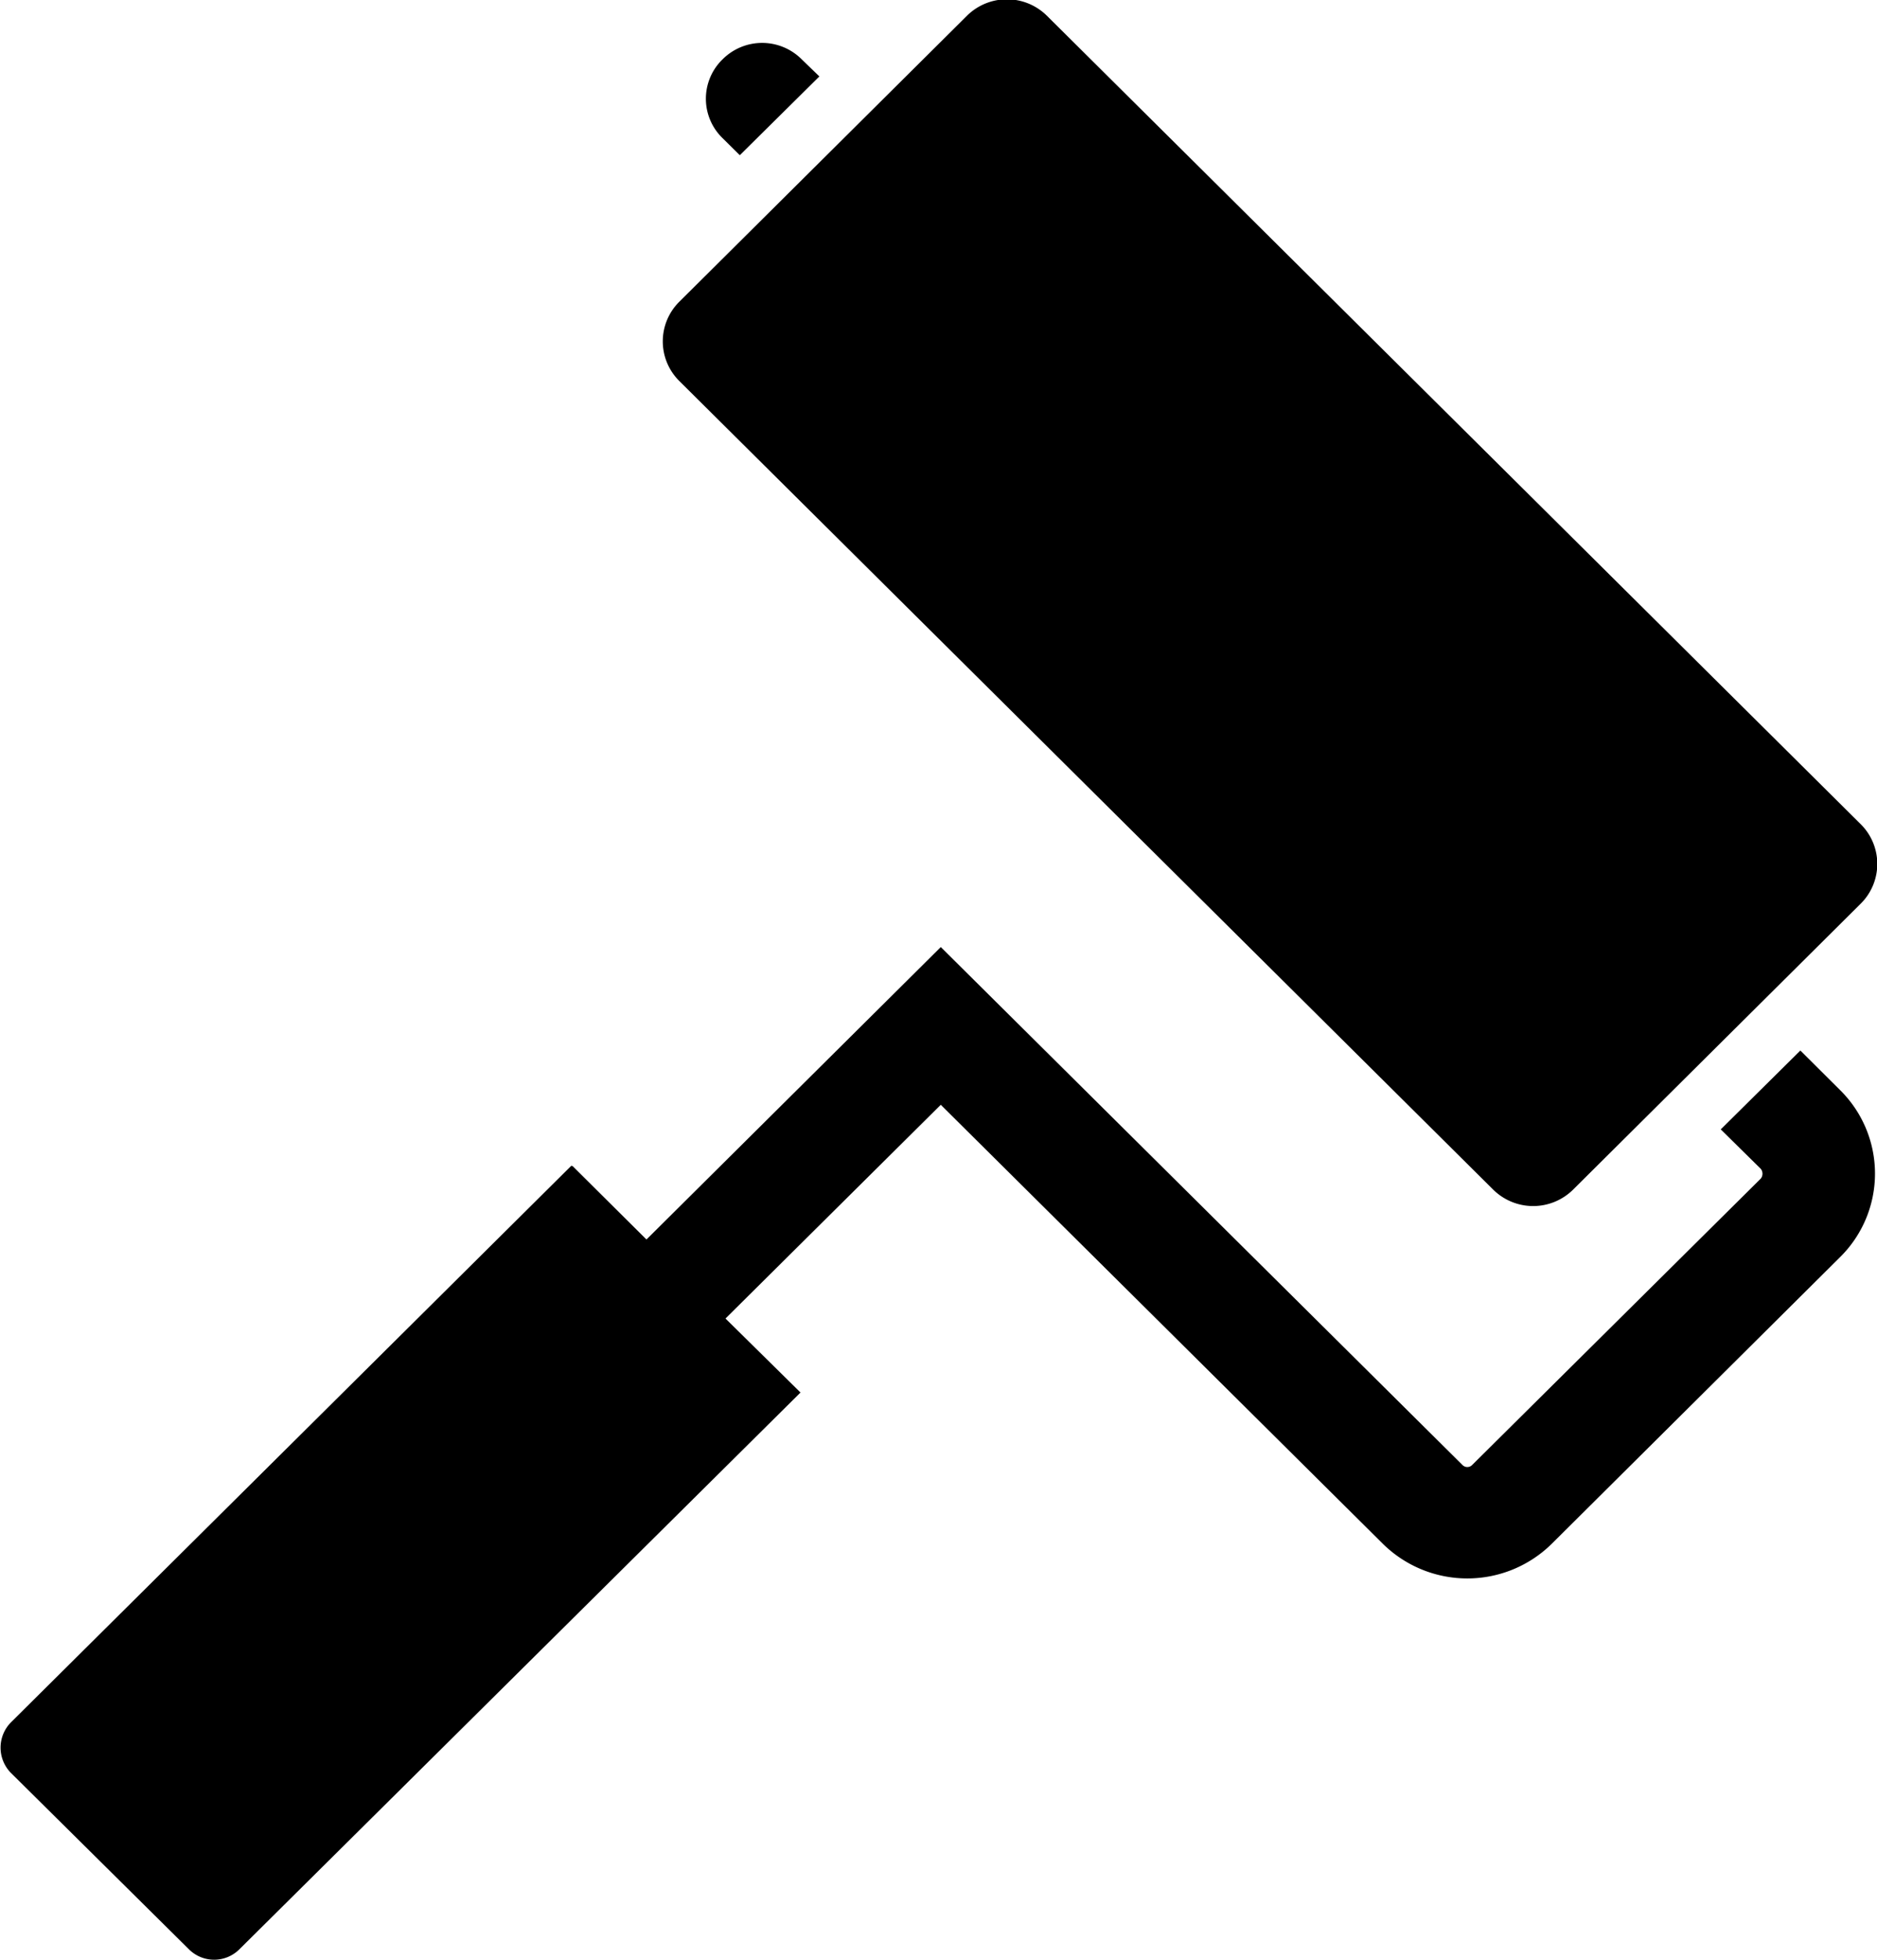
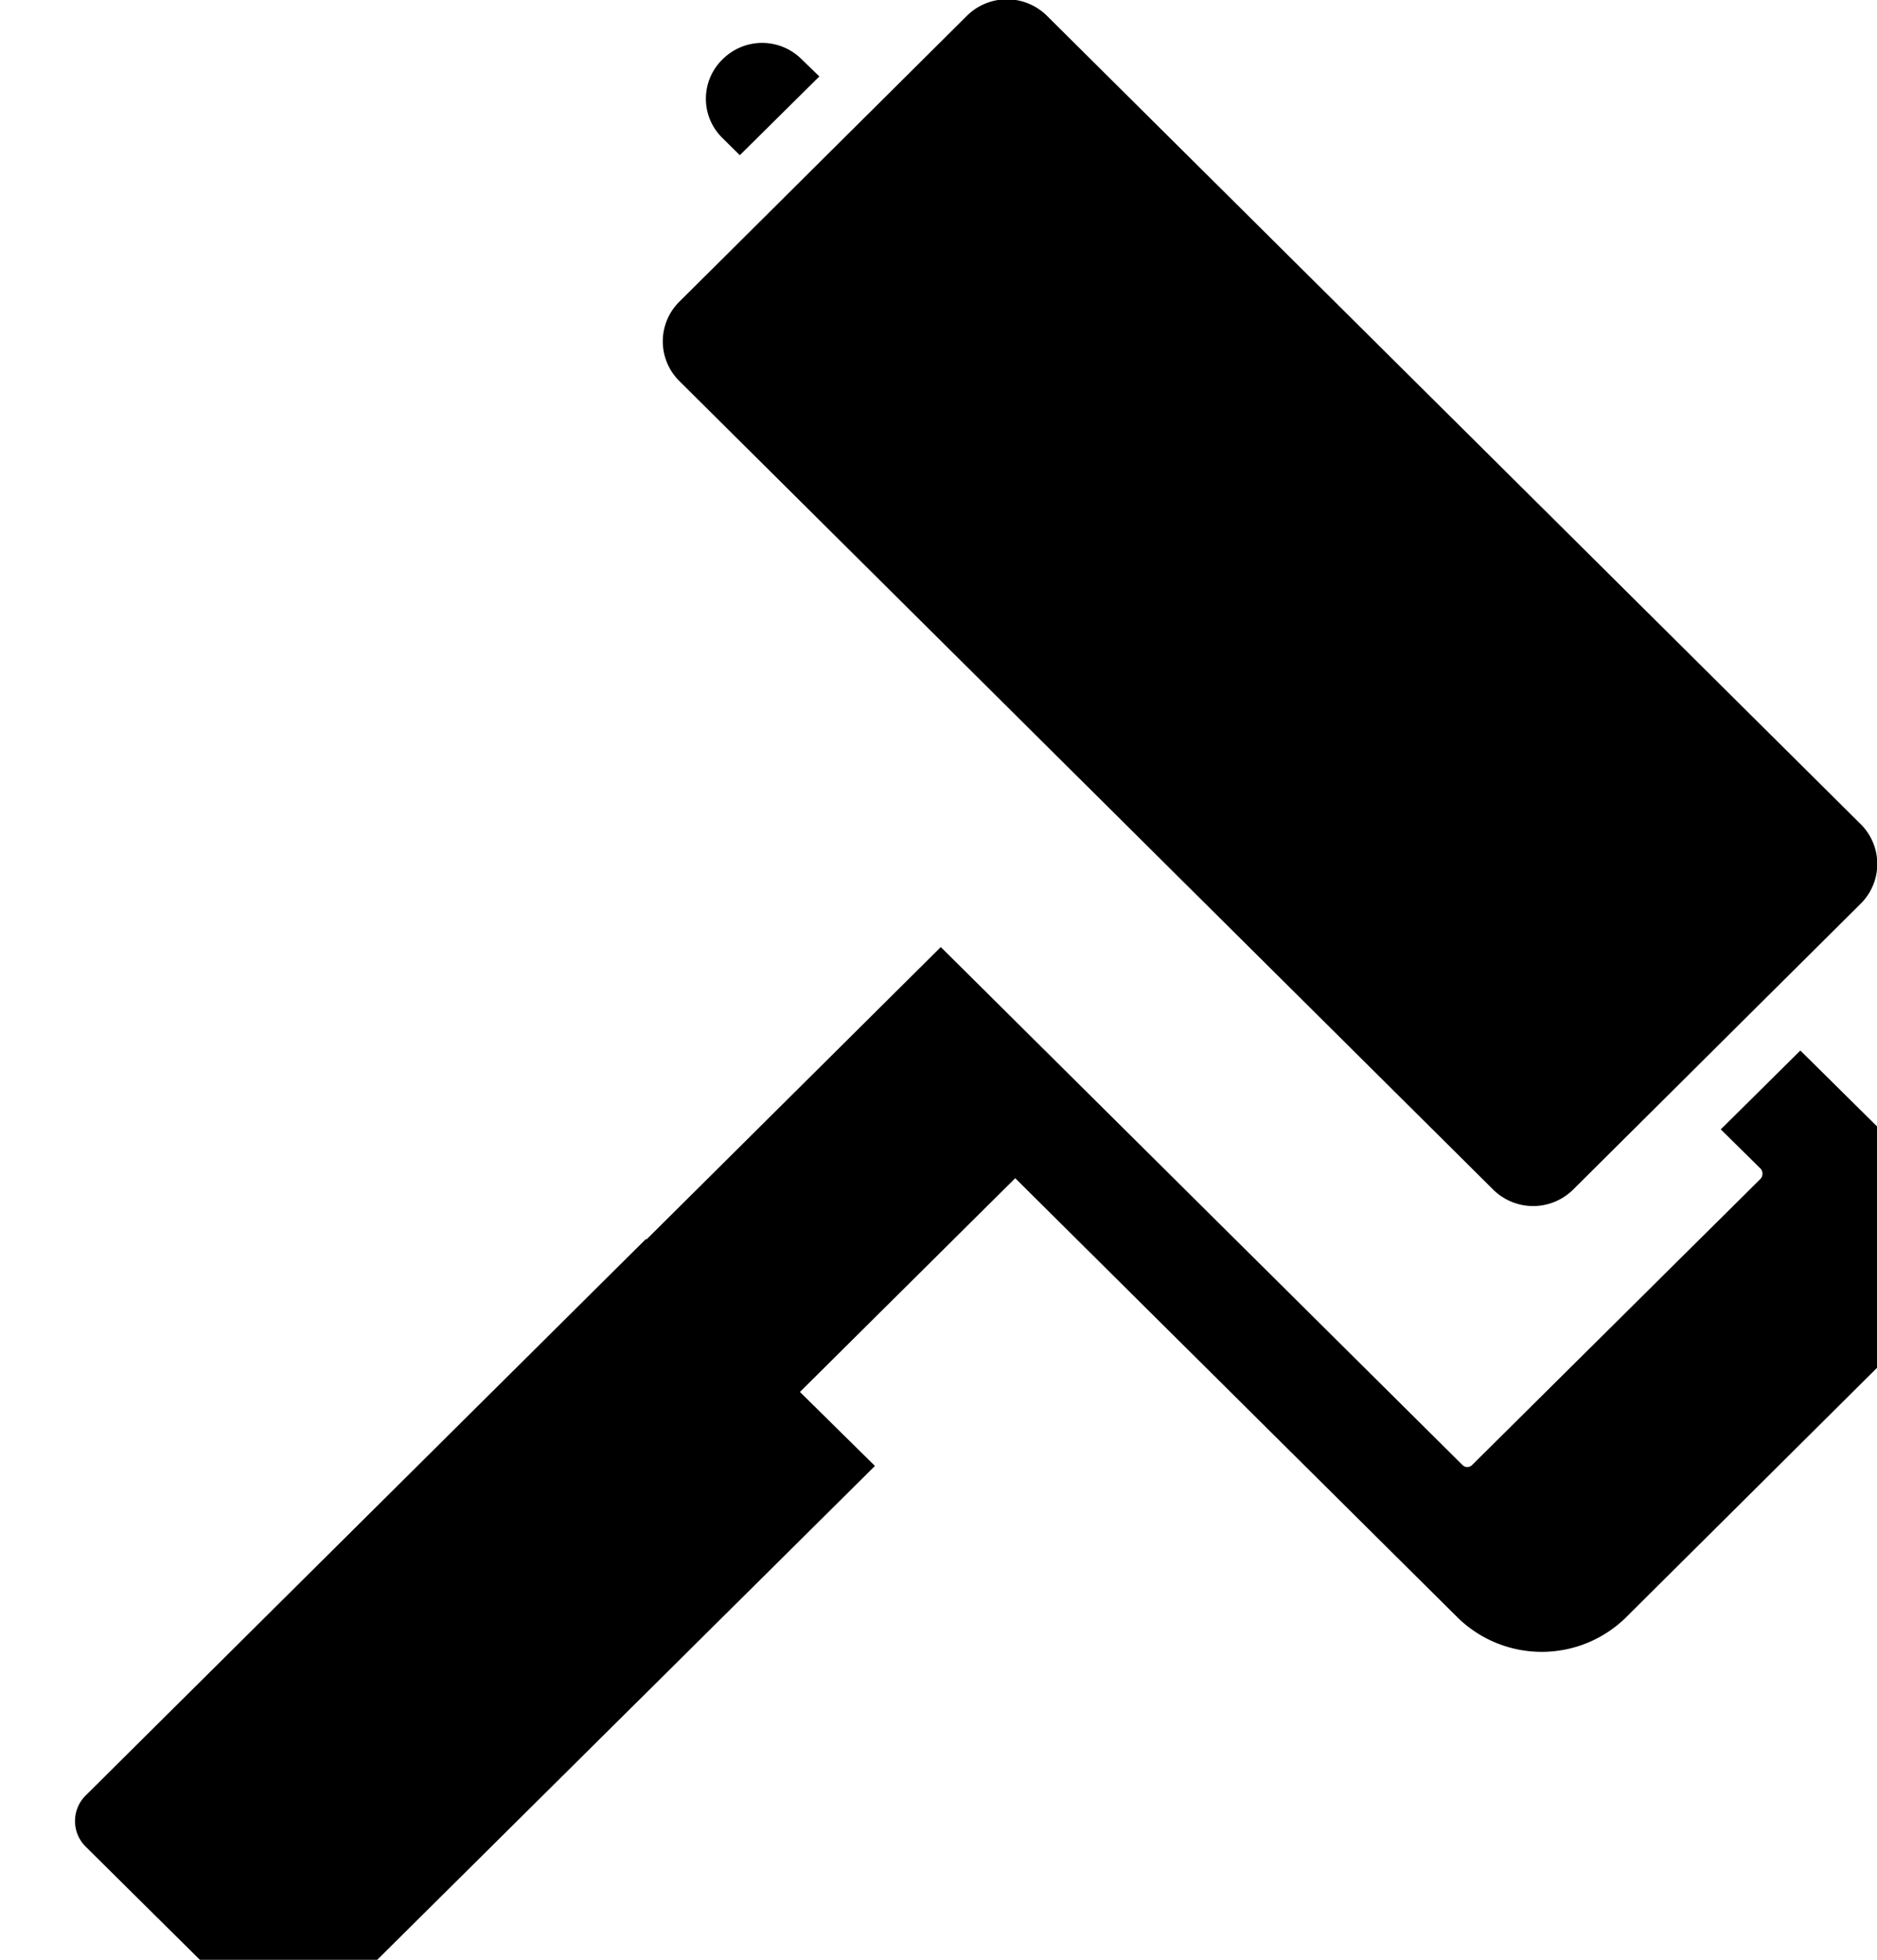
<svg xmlns="http://www.w3.org/2000/svg" width="32.78" height="34.219" viewBox="0 0 32.78 34.219">
-   <path d="M1567.11,397.336a0.992,0.992,0,0,0,1.39,0l5.03-5a0.977,0.977,0,0,0,0-1.379l-14.22-14.123a0.992,0.992,0,0,0-1.39,0l-5.03,5a0.974,0.974,0,0,0,0,1.377Zm-13.16-18.064,1.38-1.366v0h0l0.01-.009-0.31-.3a0.976,0.976,0,0,0-1.38,0,0.958,0.958,0,0,0,0,1.378Zm18.53,15.641v0h0l-0.01-.007-1.38,1.367v0h0l-0.01.007,0.7,0.69a0.137,0.137,0,0,1,0,.171l-5.04,5a0.118,0.118,0,0,1-.17,0l-9.11-9.043-5.14,5.106v0l-1.29-1.282-0.01,0h0l-0.01-.008-9.79,9.722a0.629,0.629,0,0,0,0,.881l3.11,3.081a0.624,0.624,0,0,0,.88,0l9.8-9.722-1.31-1.292,3.76-3.732,7.72,7.665a2.1,2.1,0,0,0,2.95,0l5.03-5a2.049,2.049,0,0,0,0-2.927Z" transform="translate(-1541.03 -376.562)" />
+   <path d="M1567.11,397.336a0.992,0.992,0,0,0,1.39,0l5.03-5a0.977,0.977,0,0,0,0-1.379l-14.22-14.123a0.992,0.992,0,0,0-1.39,0l-5.03,5a0.974,0.974,0,0,0,0,1.377Zm-13.16-18.064,1.38-1.366v0h0l0.01-.009-0.31-.3a0.976,0.976,0,0,0-1.38,0,0.958,0.958,0,0,0,0,1.378Zm18.53,15.641v0h0l-0.01-.007-1.38,1.367v0h0l-0.01.007,0.7,0.69a0.137,0.137,0,0,1,0,.171l-5.04,5a0.118,0.118,0,0,1-.17,0l-9.11-9.043-5.14,5.106v0h0l-0.01-.008-9.79,9.722a0.629,0.629,0,0,0,0,.881l3.11,3.081a0.624,0.624,0,0,0,.88,0l9.8-9.722-1.31-1.292,3.76-3.732,7.72,7.665a2.1,2.1,0,0,0,2.95,0l5.03-5a2.049,2.049,0,0,0,0-2.927Z" transform="translate(-1541.03 -376.562)" />
</svg>